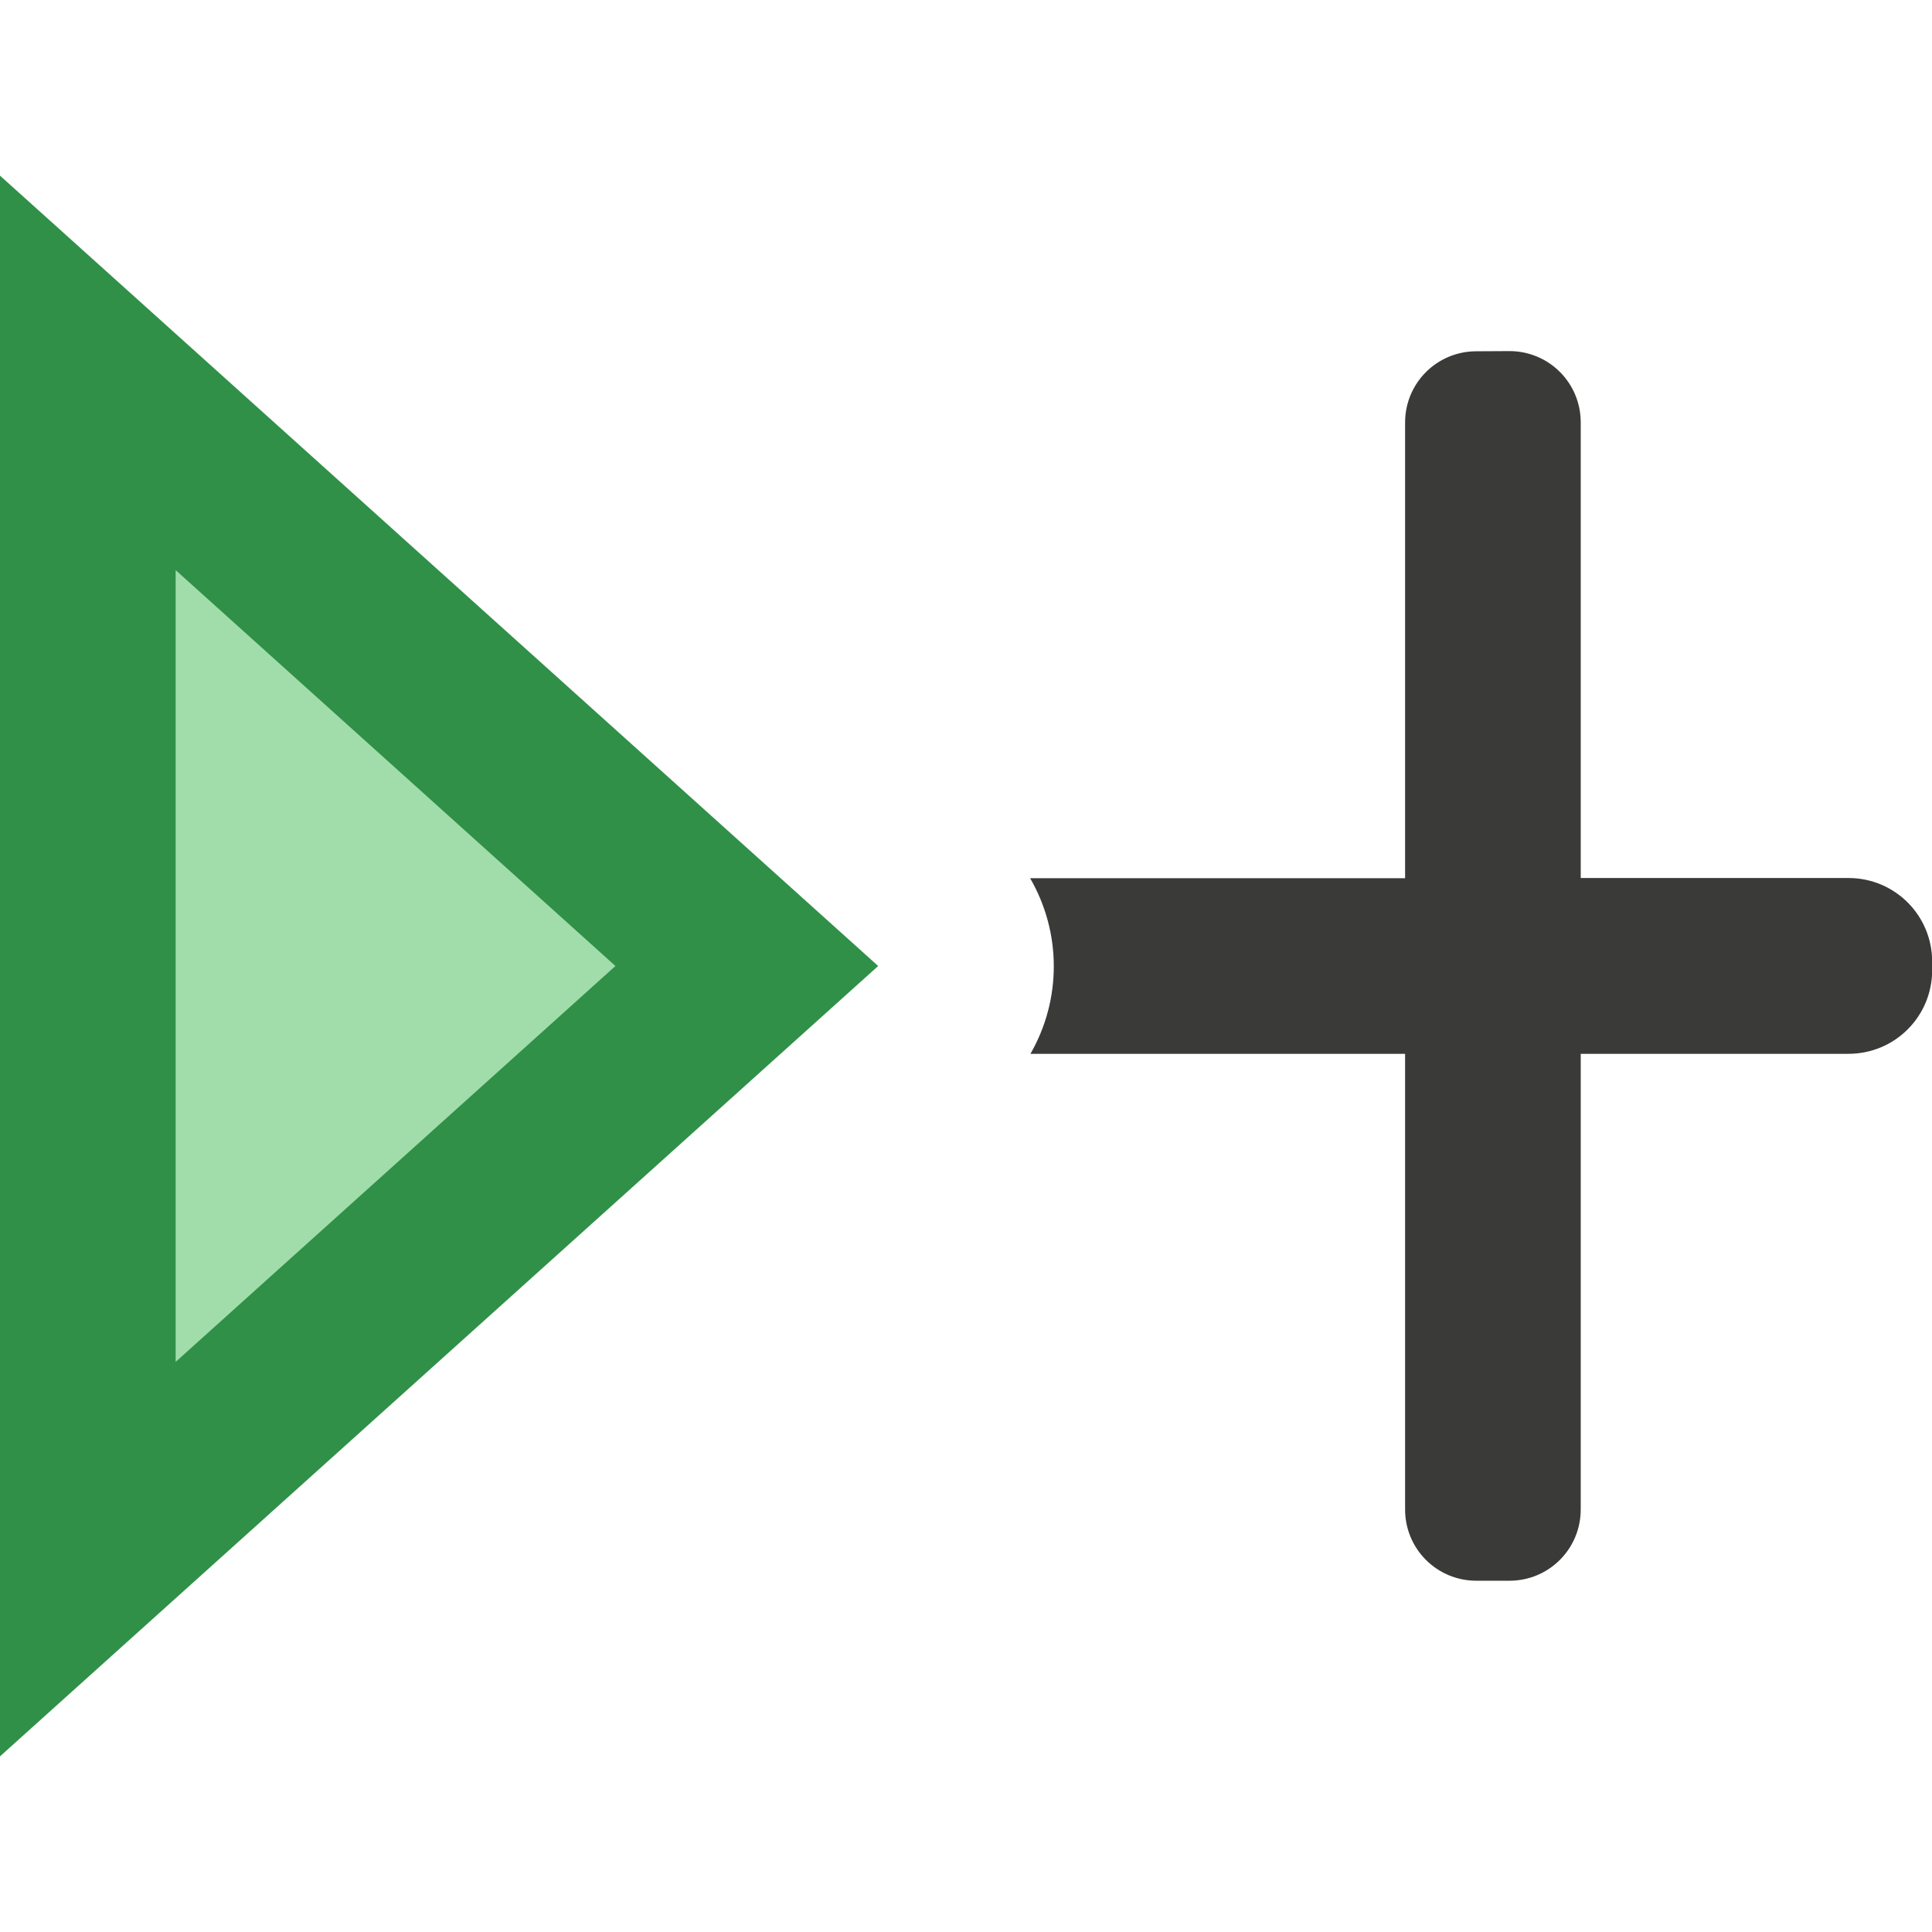
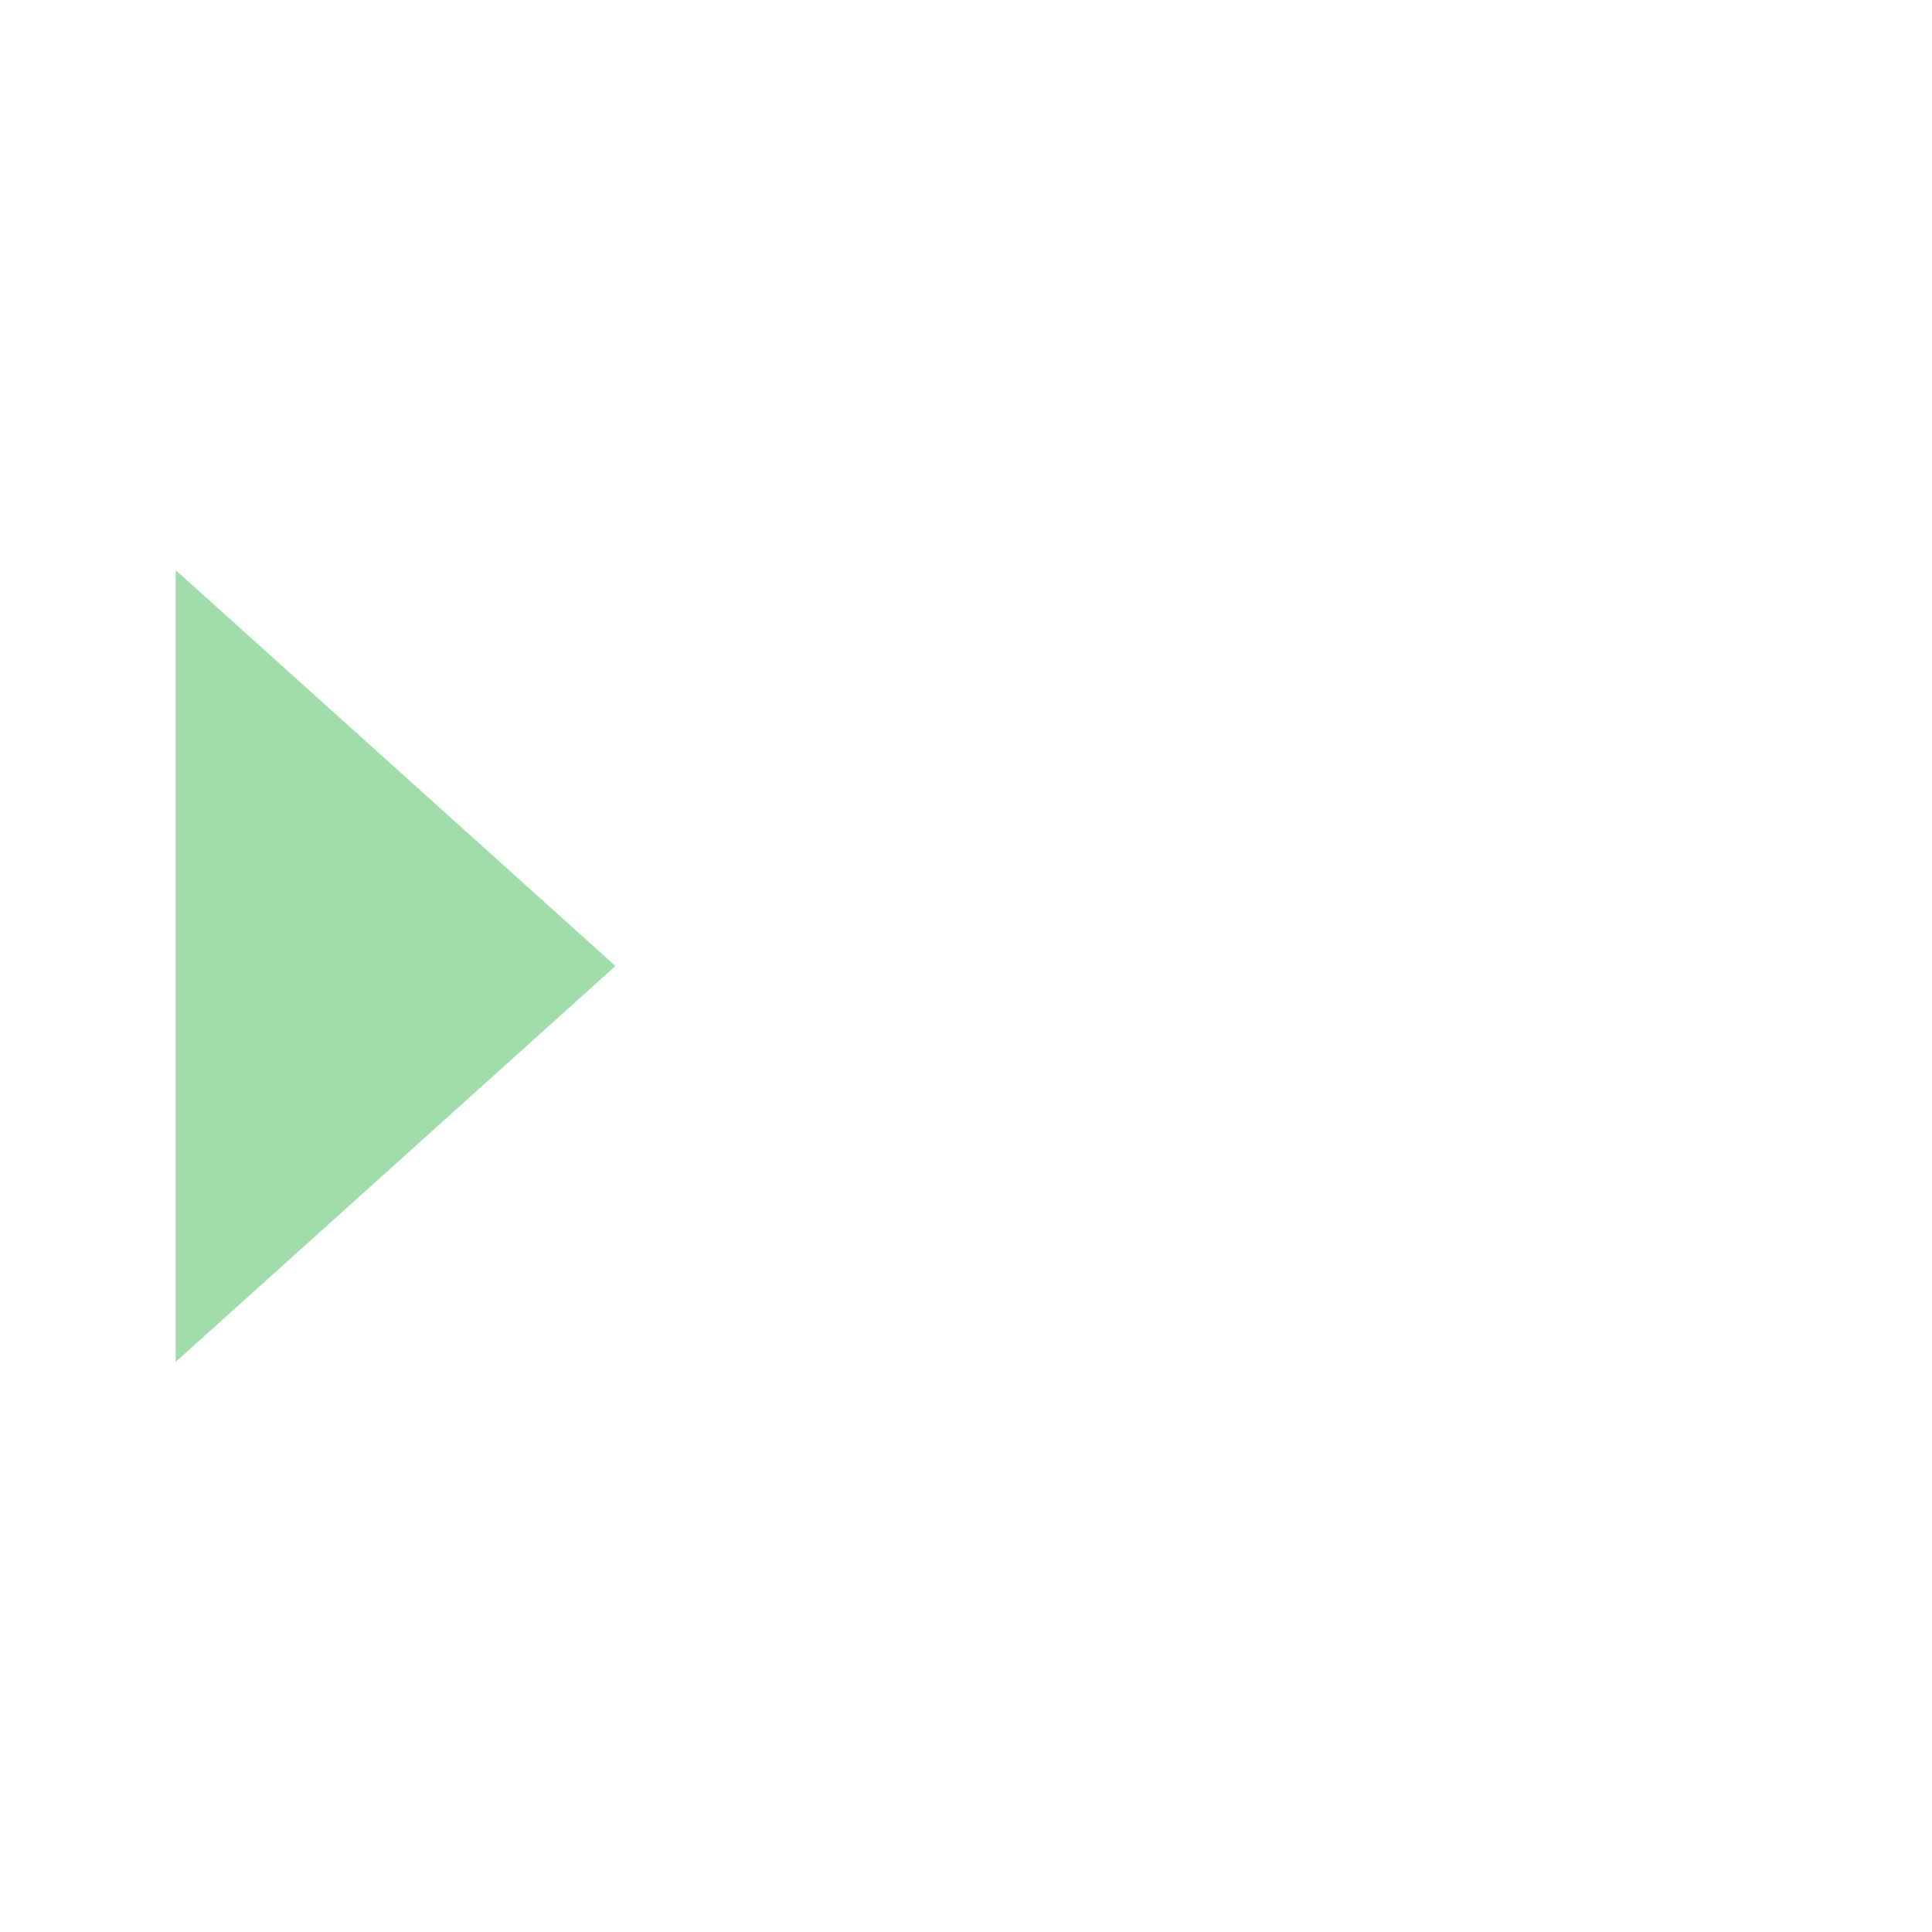
<svg xmlns="http://www.w3.org/2000/svg" viewBox="0 0 11 11">
-   <path d="m8.406 2c-.225 0-.406.181-.406.406v2.594h-2.135c.179.309.18.69.002 1h2.133v2.594c0 .225.181.406.406.406h.188c.225 0 .406-.181.406-.406v-2.594h1.524c.264 0 .477-.212.477-.477v-.047c0-.264-.212-.477-.477-.477h-1.524v-2.594c0-.225-.181-.406-.406-.406z" fill="#3a3a38" />
-   <path d="m0 1v9l5-4.5z" fill="#309048" />
  <path d="m1 3.246v4.508l2.504-2.254z" fill="#a1ddaa" />
</svg>